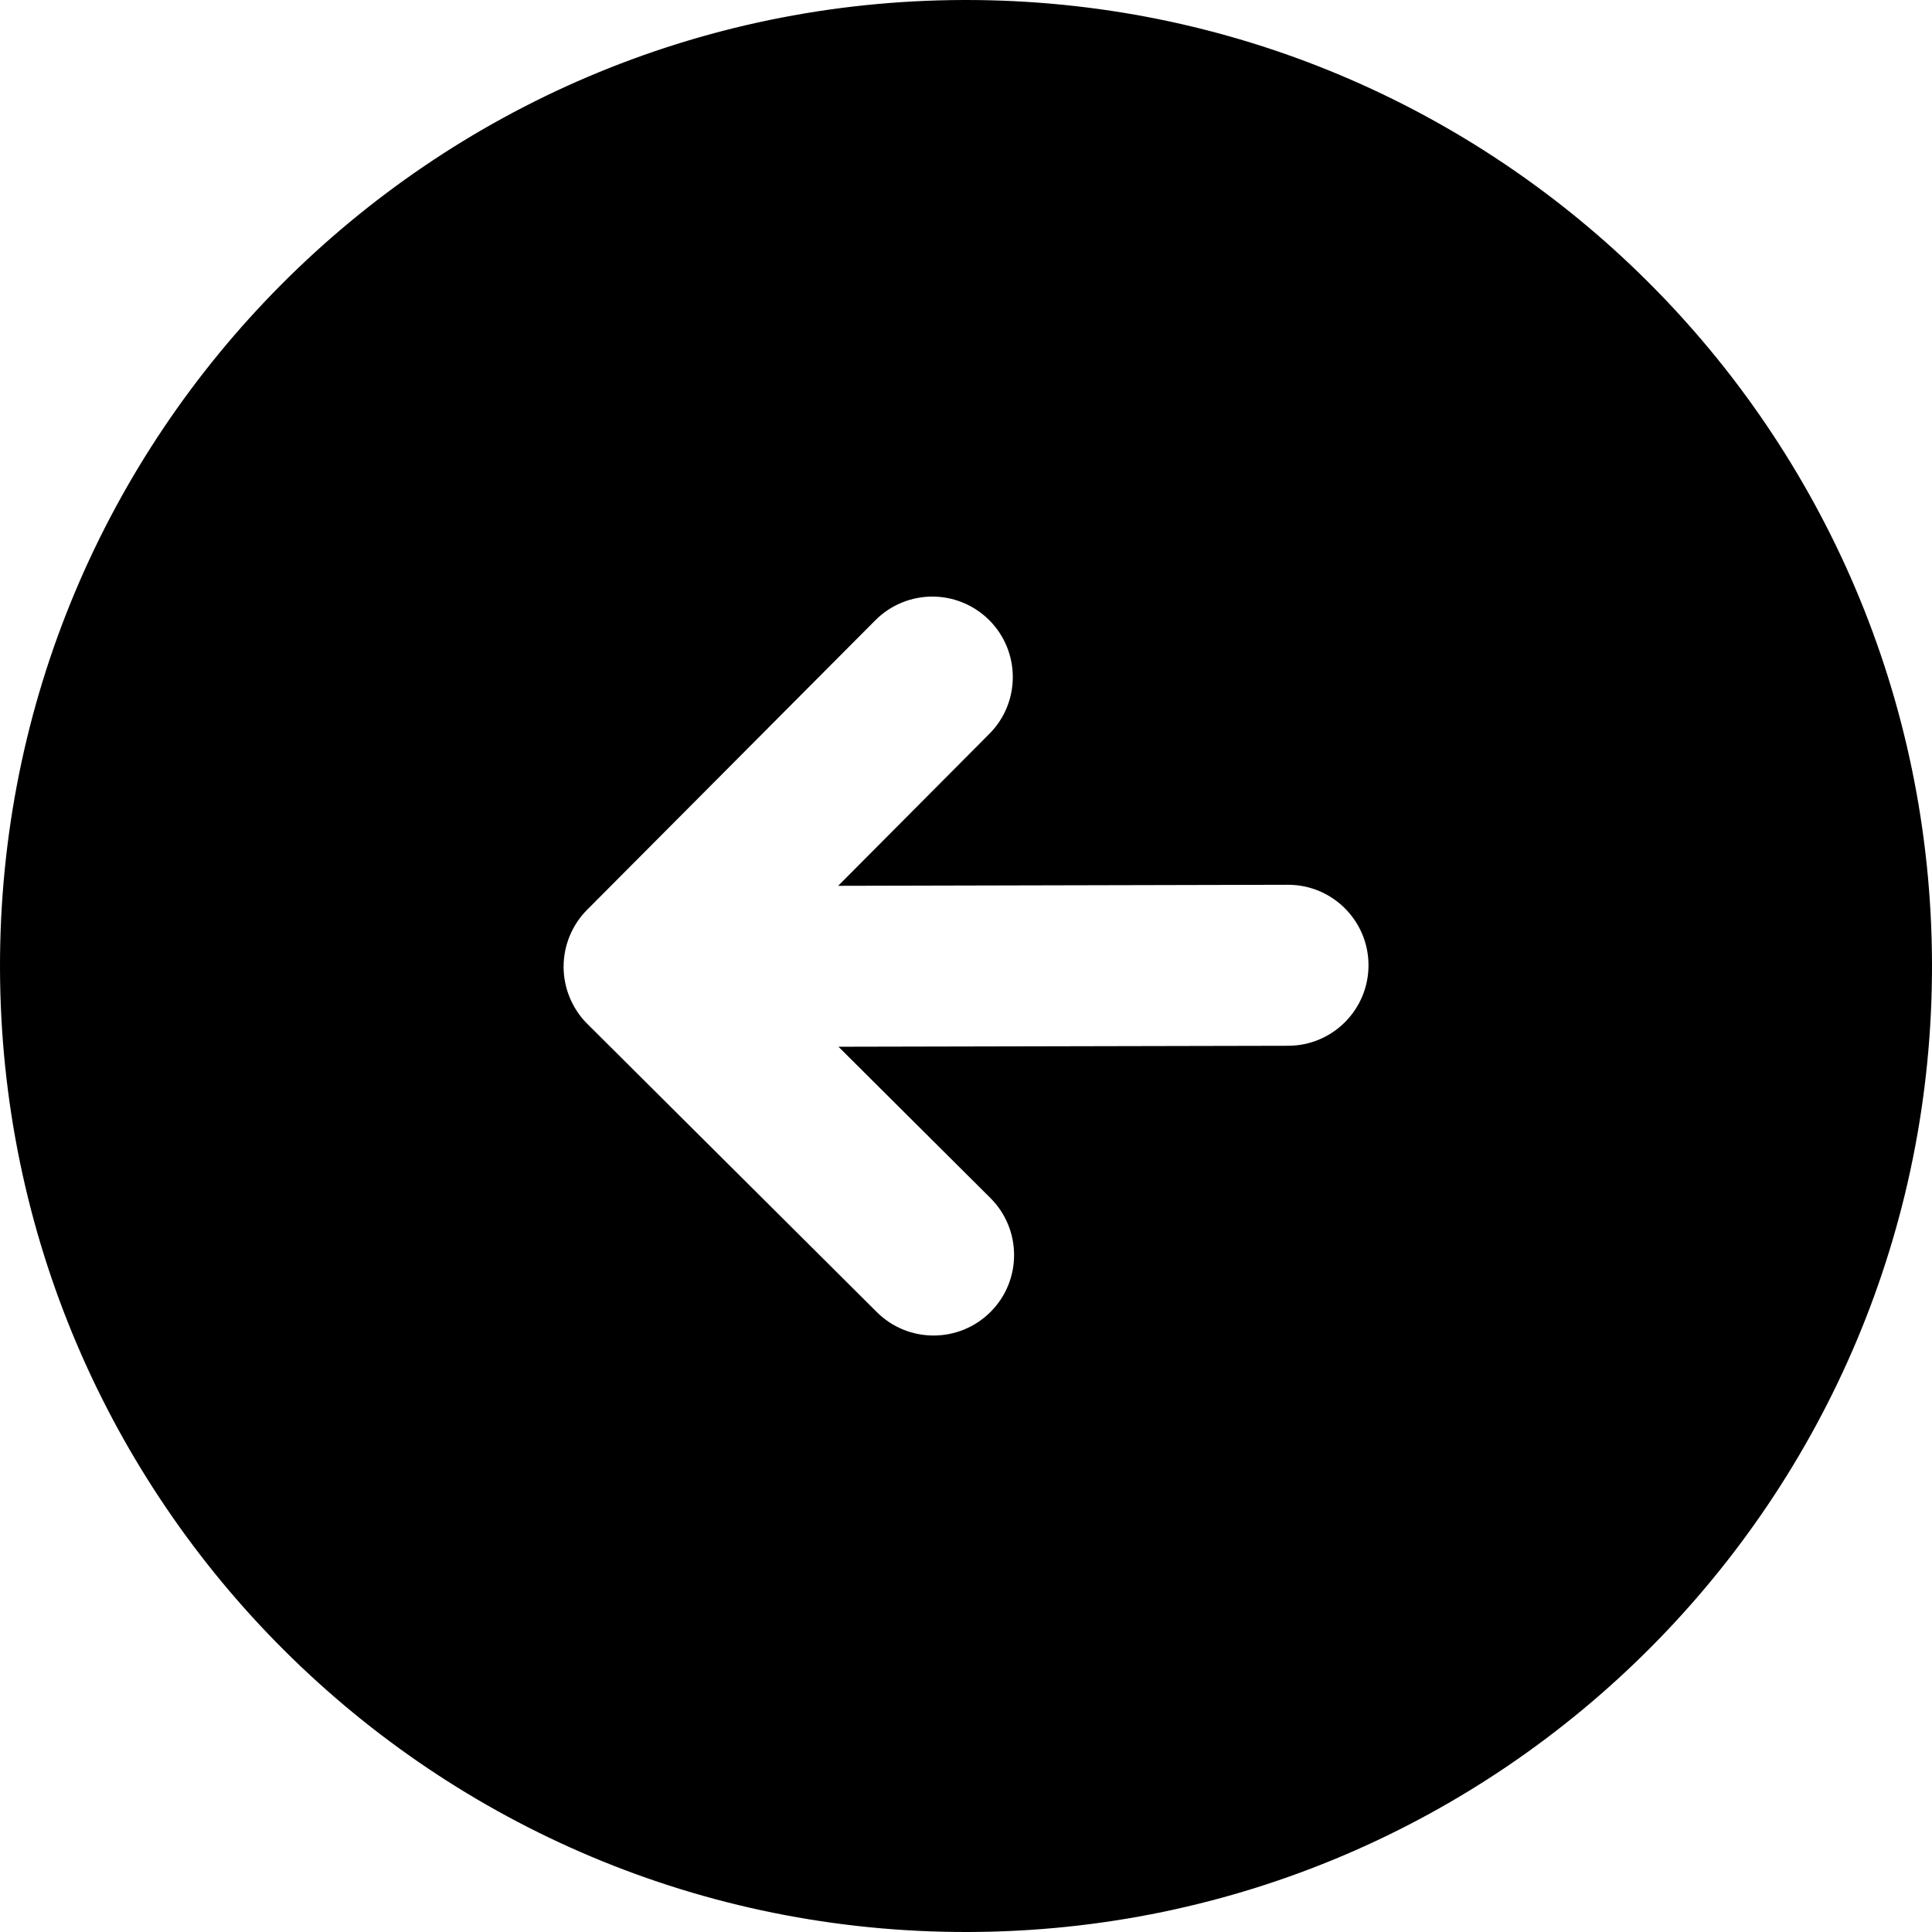
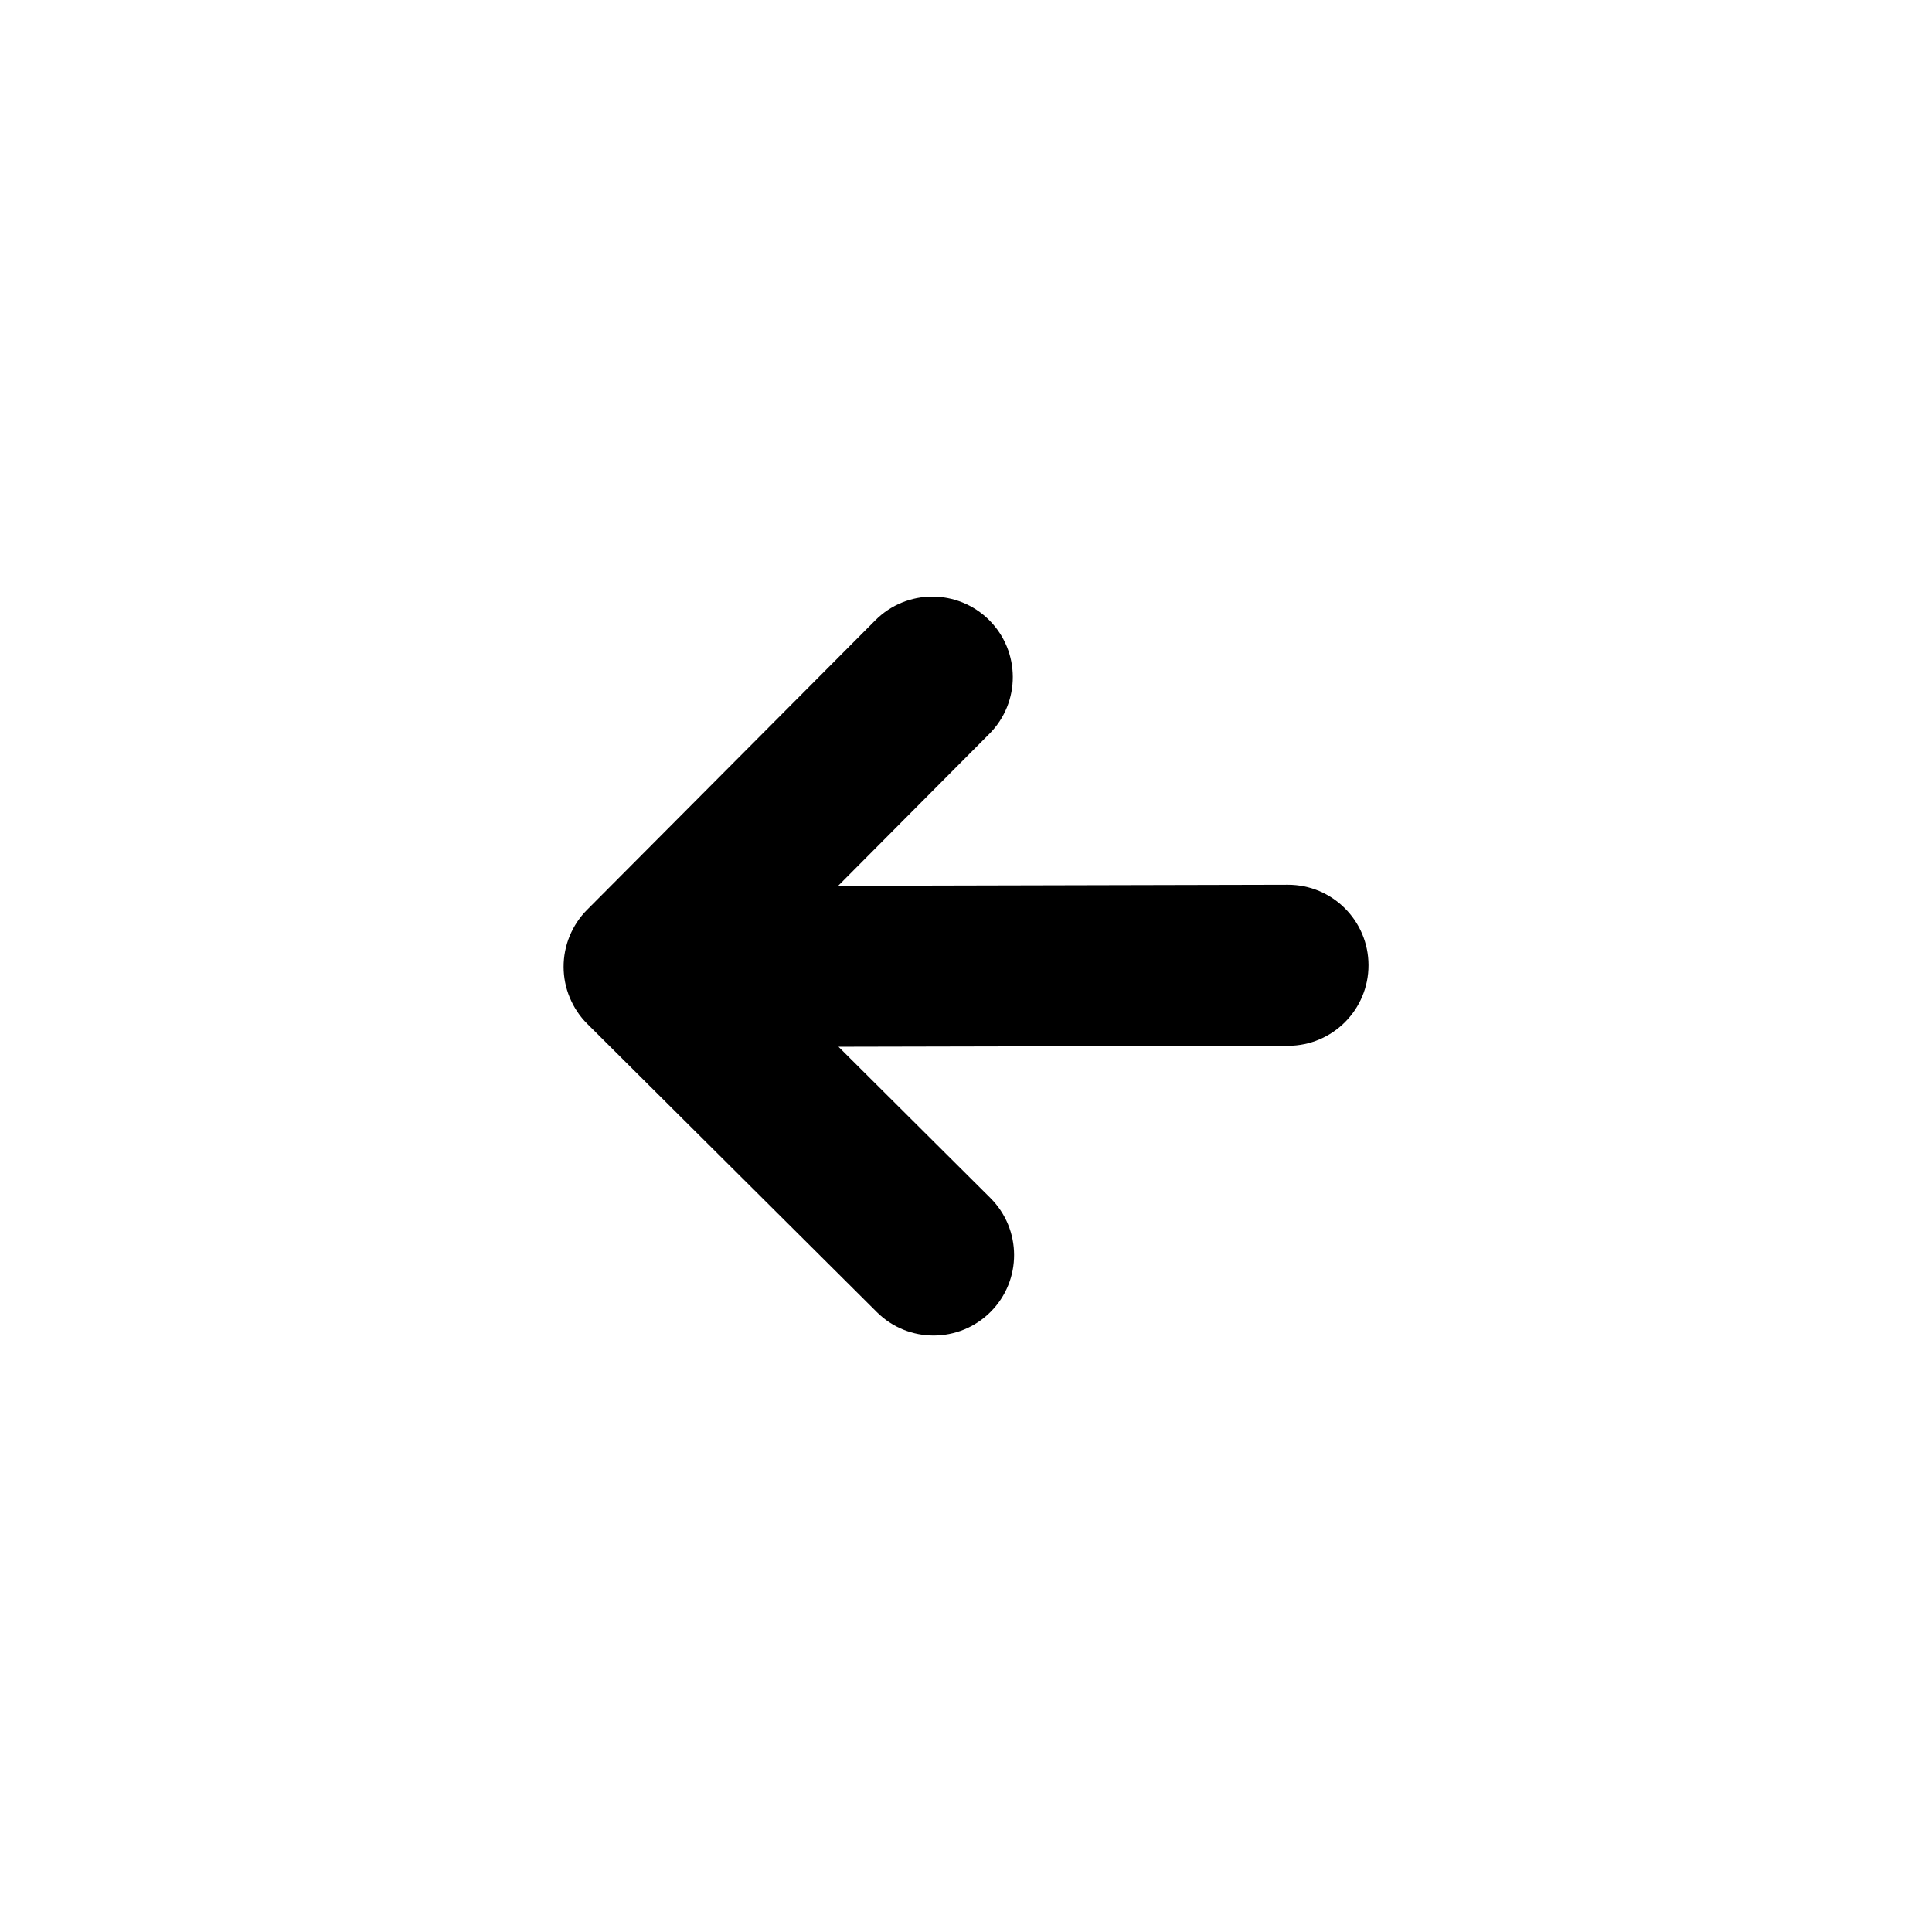
<svg xmlns="http://www.w3.org/2000/svg" xmlns:ns1="http://sodipodi.sourceforge.net/DTD/sodipodi-0.dtd" xmlns:ns2="http://www.inkscape.org/namespaces/inkscape" version="1.1" x="0px" y="0px" viewBox="0 0 24 24" xml:space="preserve" id="svg2979" ns1:docname="previous-button.svg" ns2:version="1.1.2 (b8e25be833, 2022-02-05)" width="24" height="24">
  <defs id="defs2983" />
  <ns1:namedview id="namedview2981" pagecolor="#ffffff" bordercolor="#666666" borderopacity="1.0" ns2:pageshadow="2" ns2:pageopacity="0.0" ns2:pagecheckerboard="0" showgrid="false" ns2:zoom="17.975" ns2:cx="12.01669" ns2:cy="15.96662" ns2:window-width="3840" ns2:window-height="2054" ns2:window-x="-11" ns2:window-y="-11" ns2:window-maximized="1" ns2:current-layer="svg2979" />
-   <path d="M 12.026,24 C 18.654,23.985 24.015,18.601 24,11.974 23.985,5.346 18.601,-0.015 11.974,2.979553e-5 5.346,0.015 -0.015,5.399 2.9795054e-5,12.026 0.015,18.654 5.399,24.015 12.026,24 Z M 7.292,11.303 10.873,7.706 c 0.195,-0.196 0.451,-0.294 0.706,-0.295 0.256,-5.64e-4 0.512,0.097 0.708,0.291 0.391,0.39 0.393,1.023 0.003,1.414 L 10.412,11.004 15.998,10.991 c 0.553,-0.001 1.001,0.446 1.002,0.998 0.001,0.552 -0.445,1.001 -0.998,1.002 l -5.586,0.012 1.887,1.879 c 0.391,0.39 0.393,1.023 0.003,1.414 -0.39,0.391 -1.023,0.393 -1.414,0.003 L 7.295,12.718 c -0.093,-0.092 -0.166,-0.203 -0.217,-0.325 -0.102,-0.244 -0.102,-0.519 -0.002,-0.764 0.051,-0.123 0.124,-0.234 0.216,-0.326 z" id="path2973" />
+   <path d="M 12.026,24 Z M 7.292,11.303 10.873,7.706 c 0.195,-0.196 0.451,-0.294 0.706,-0.295 0.256,-5.64e-4 0.512,0.097 0.708,0.291 0.391,0.39 0.393,1.023 0.003,1.414 L 10.412,11.004 15.998,10.991 c 0.553,-0.001 1.001,0.446 1.002,0.998 0.001,0.552 -0.445,1.001 -0.998,1.002 l -5.586,0.012 1.887,1.879 c 0.391,0.39 0.393,1.023 0.003,1.414 -0.39,0.391 -1.023,0.393 -1.414,0.003 L 7.295,12.718 c -0.093,-0.092 -0.166,-0.203 -0.217,-0.325 -0.102,-0.244 -0.102,-0.519 -0.002,-0.764 0.051,-0.123 0.124,-0.234 0.216,-0.326 z" id="path2973" />
</svg>